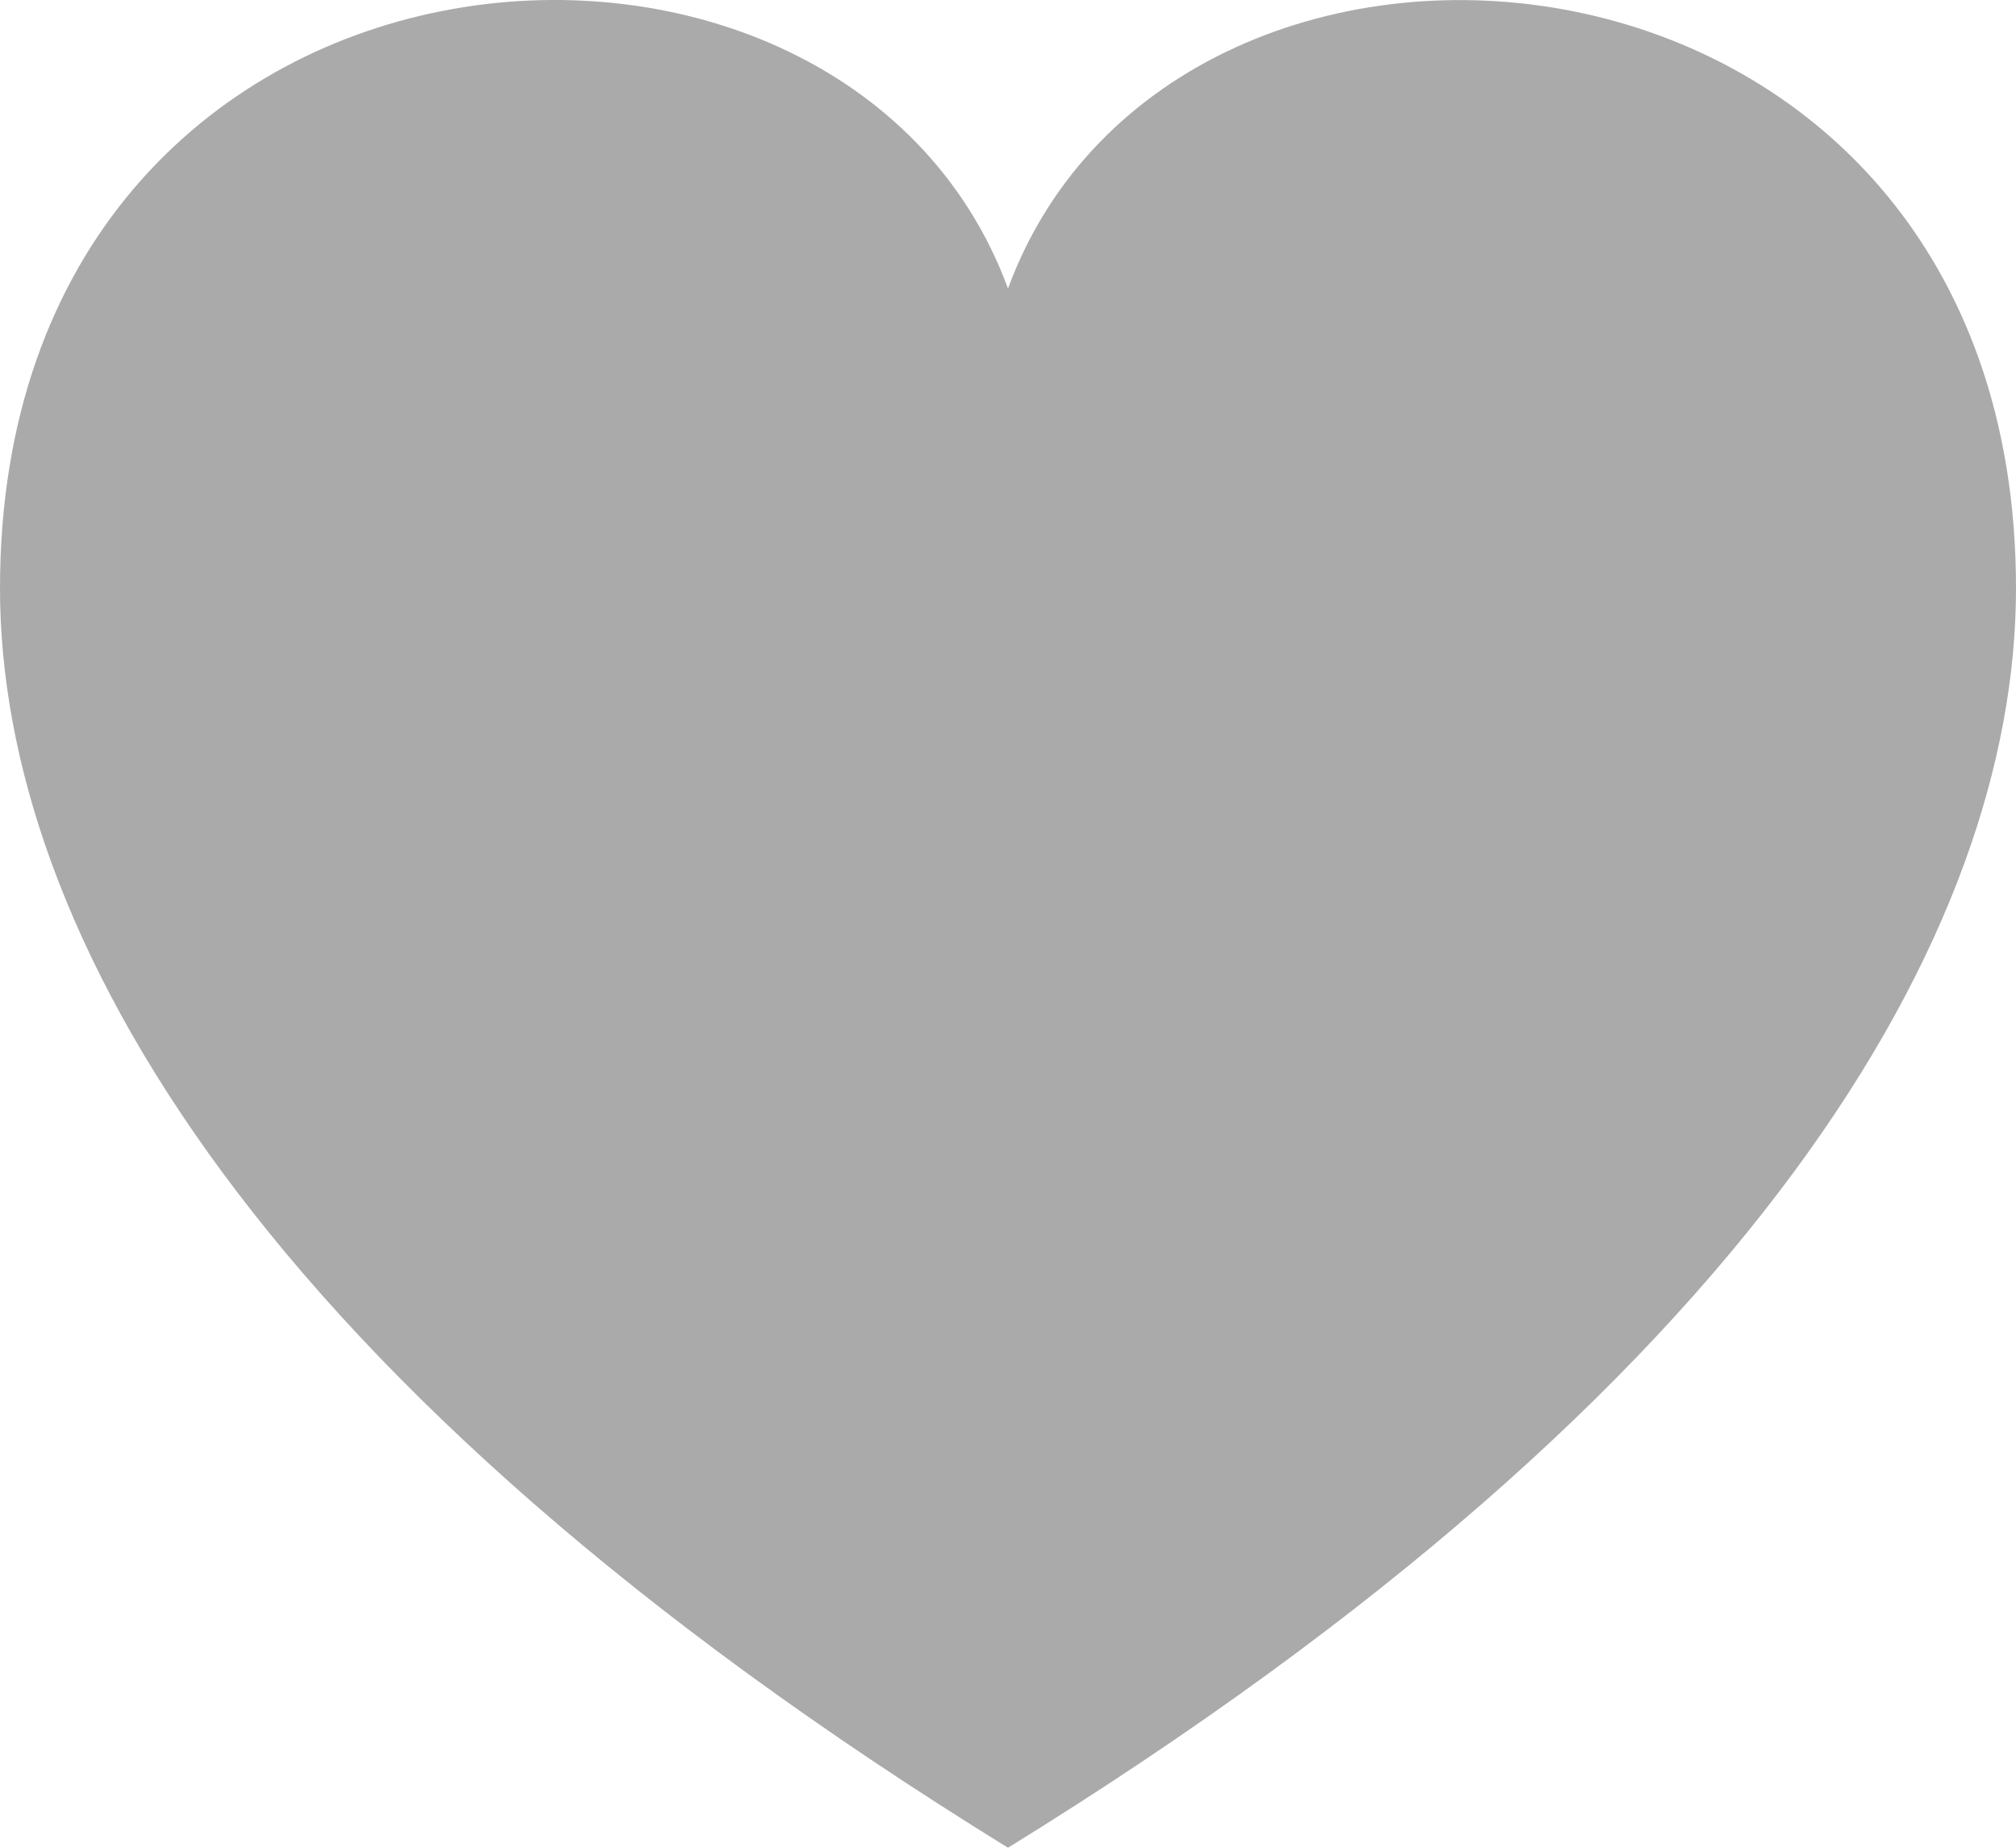
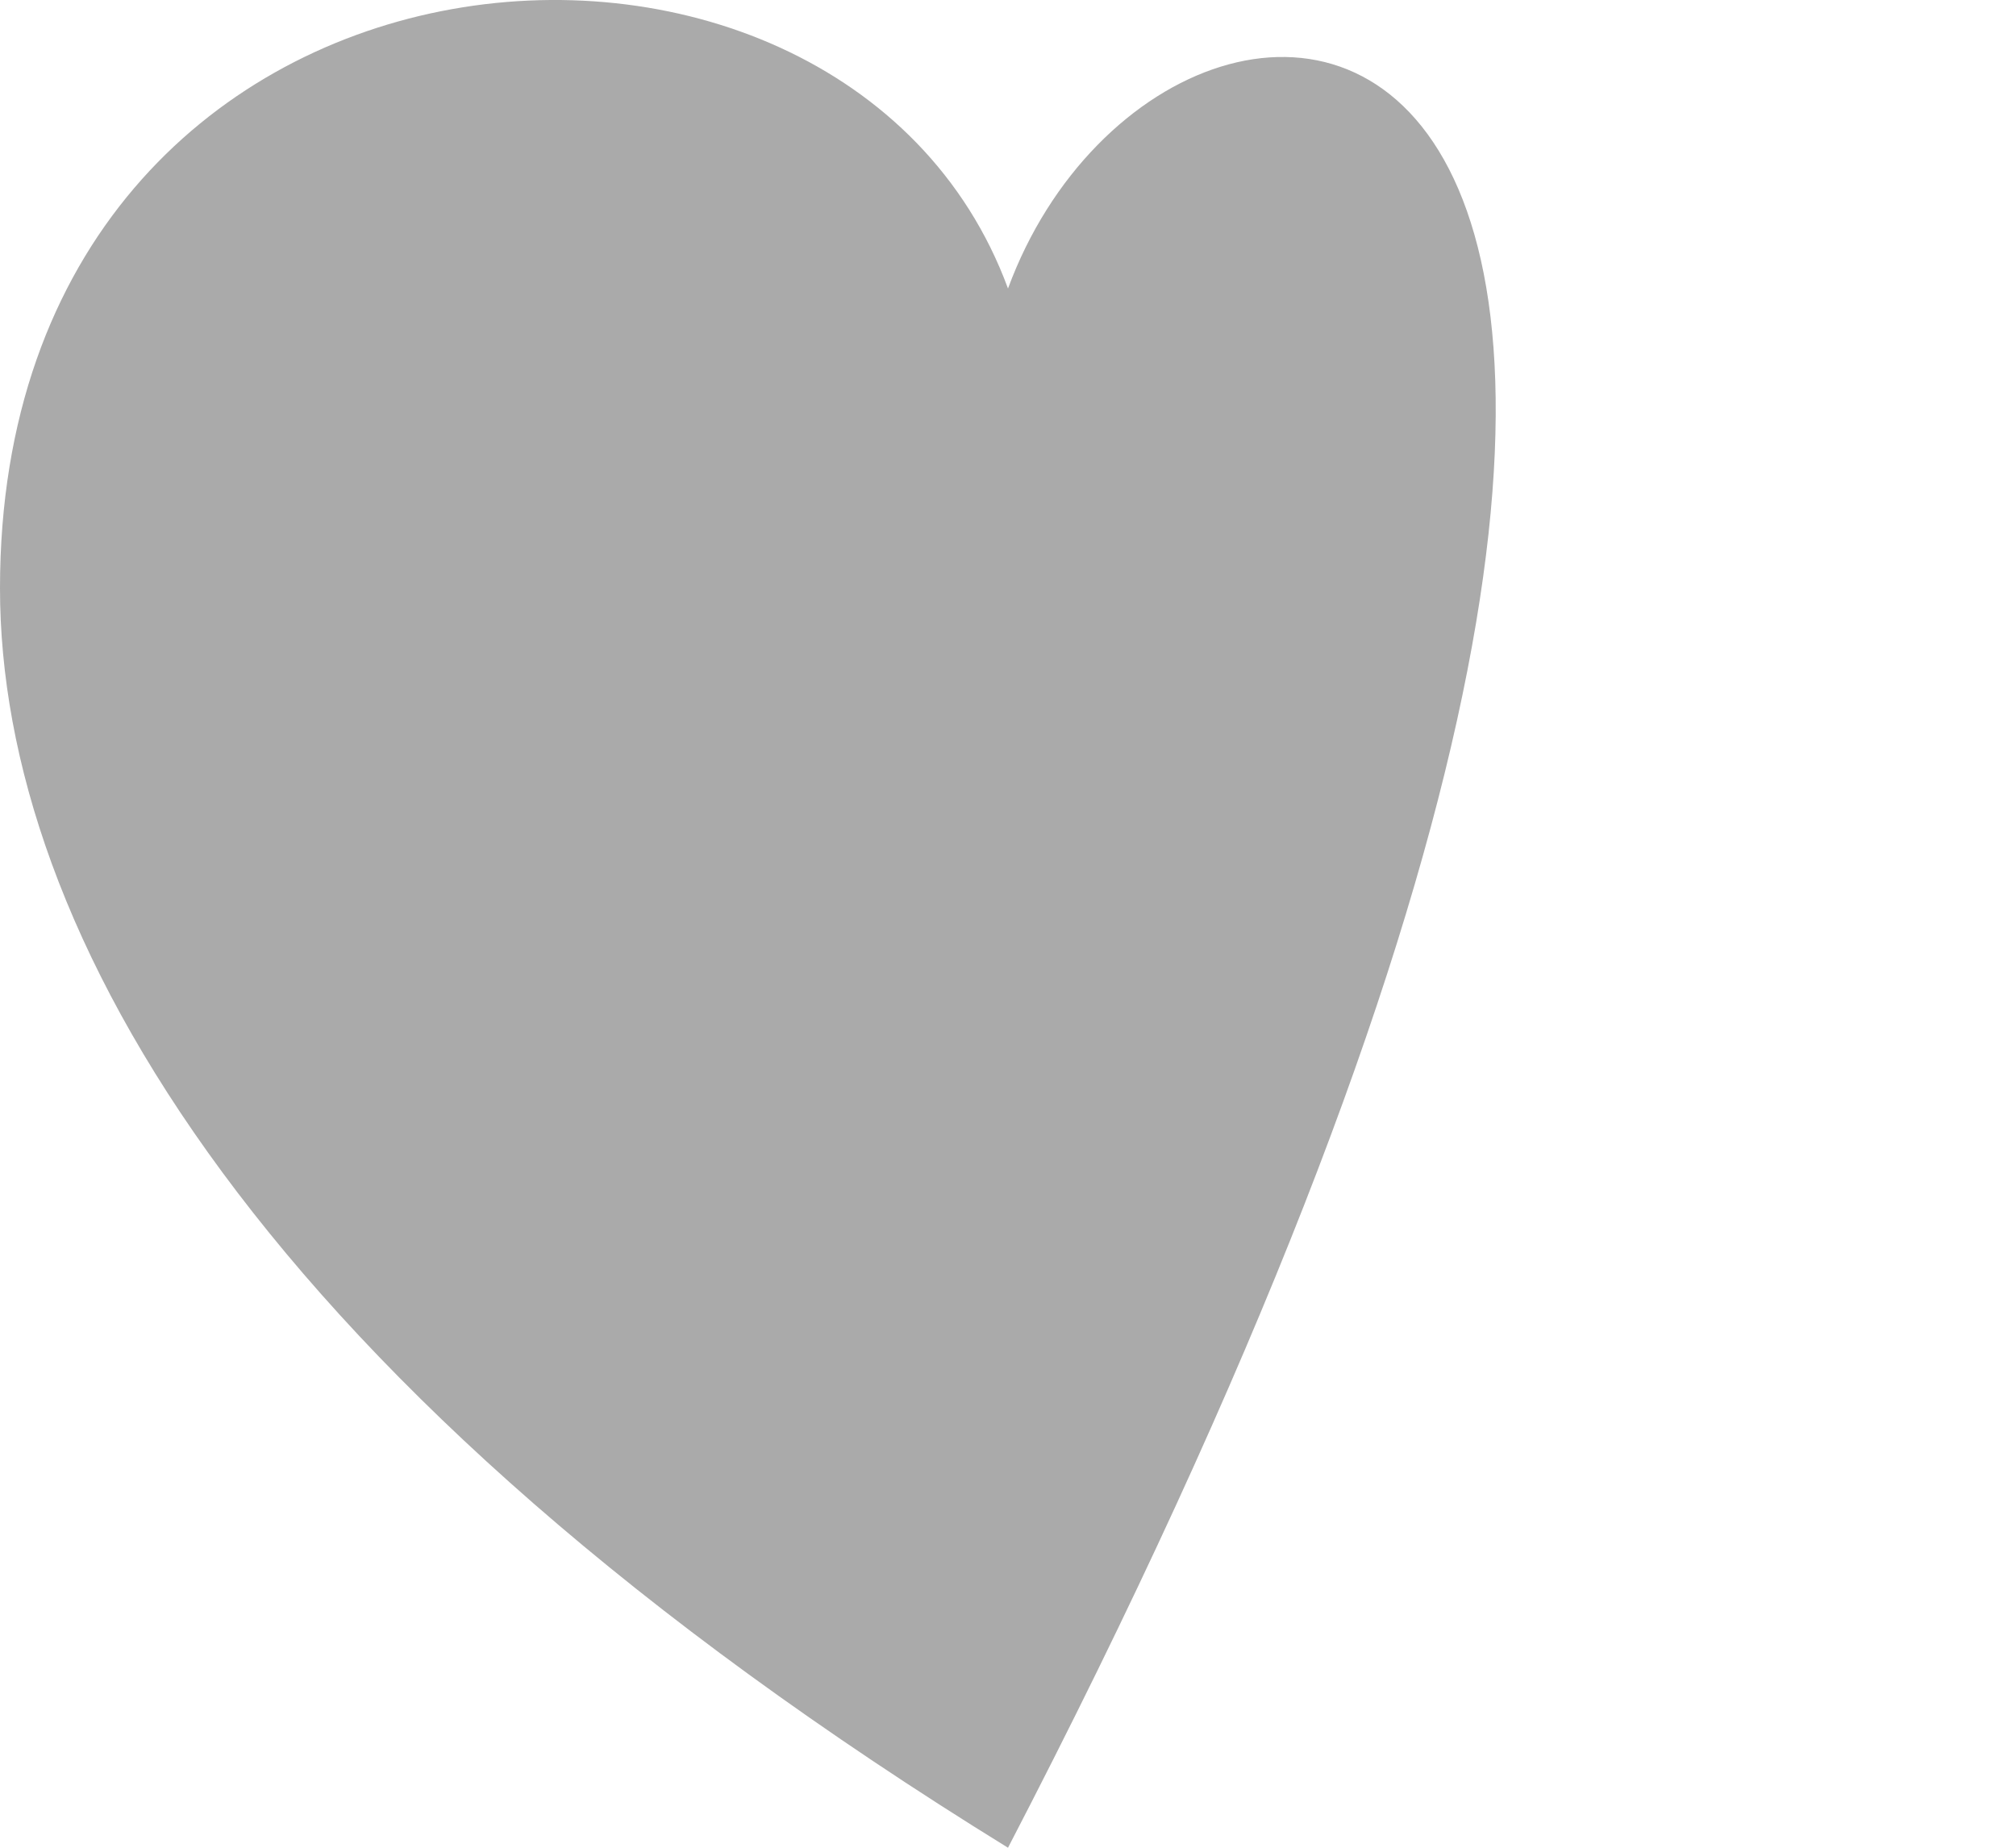
<svg xmlns="http://www.w3.org/2000/svg" version="1.1" id="clipe_x5F_k" x="0px" y="0px" width="90px" height="82.5px" viewBox="5 8.75 90 82.5" enable-background="new 5 8.75 90 82.5" xml:space="preserve">
-   <path fill="#AAAAAA" d="M50,21.631C42.541,1.383,5,4.395,5,35.013C5,50.267,16.475,70.57,50,91.25c33.523-20.68,45-40.983,45-56.237  C95,4.57,57.501,1.266,50,21.631z" />
+   <path fill="#AAAAAA" d="M50,21.631C42.541,1.383,5,4.395,5,35.013C5,50.267,16.475,70.57,50,91.25C95,4.57,57.501,1.266,50,21.631z" />
</svg>